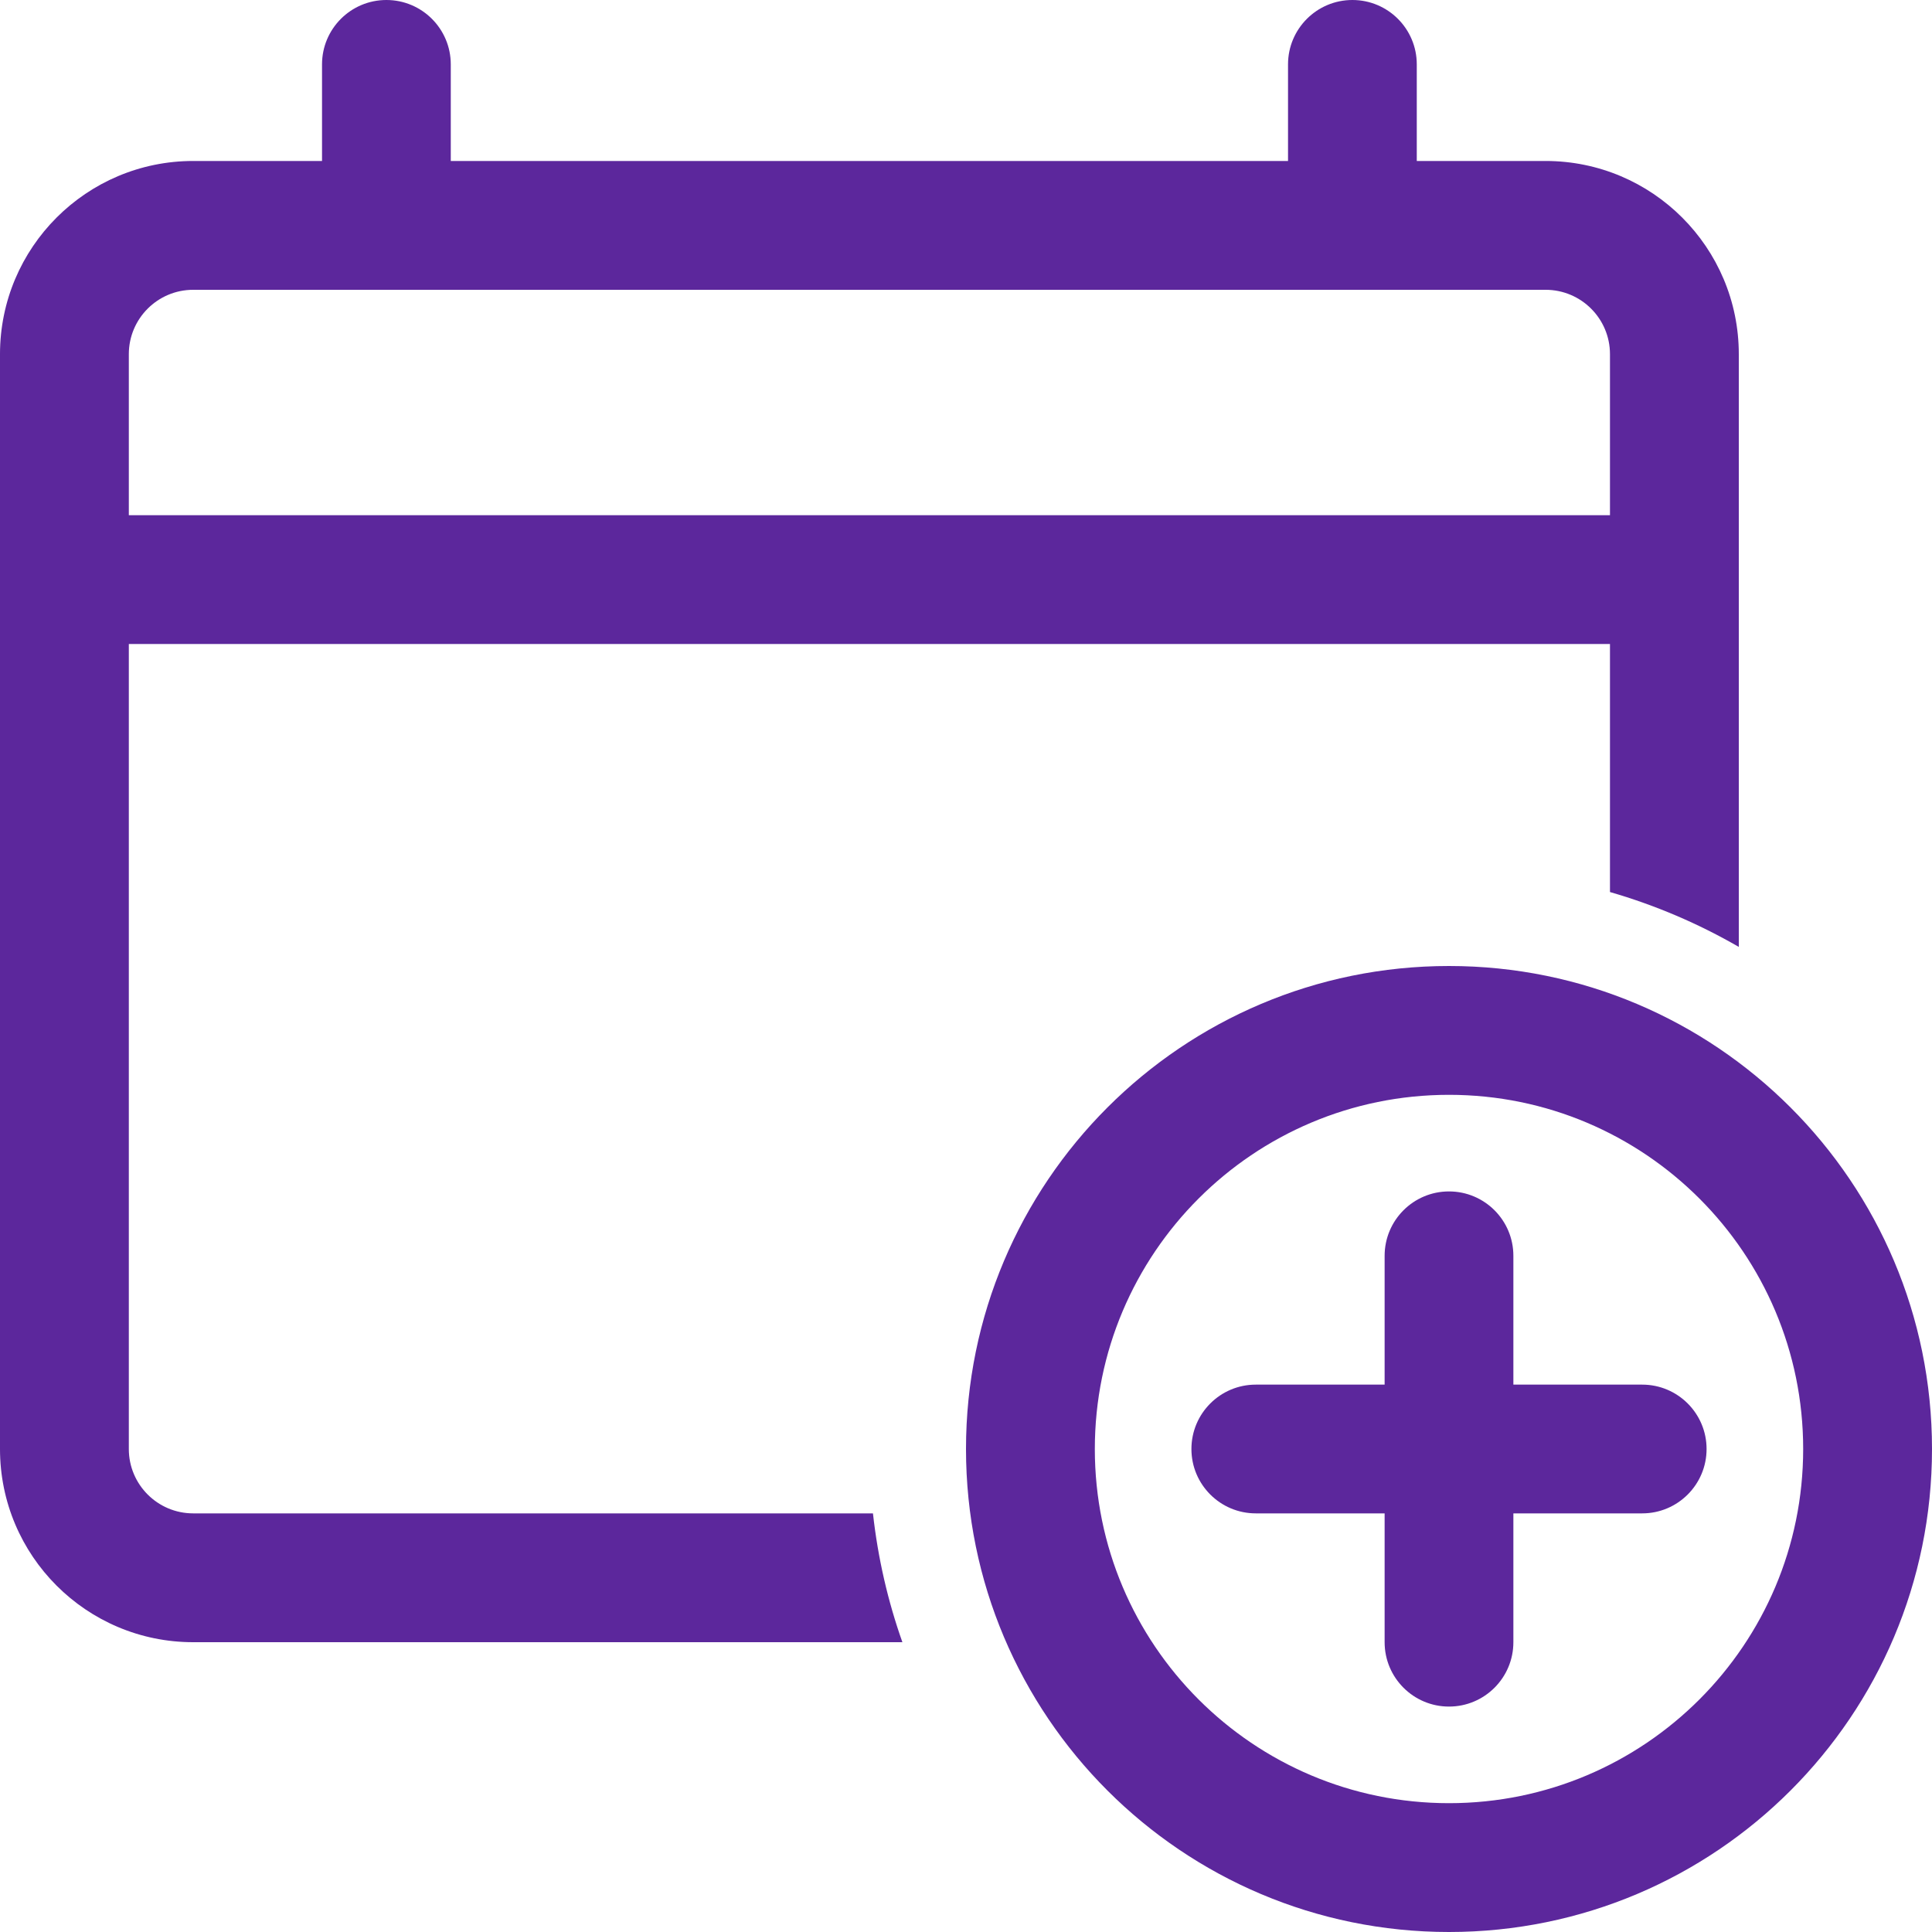
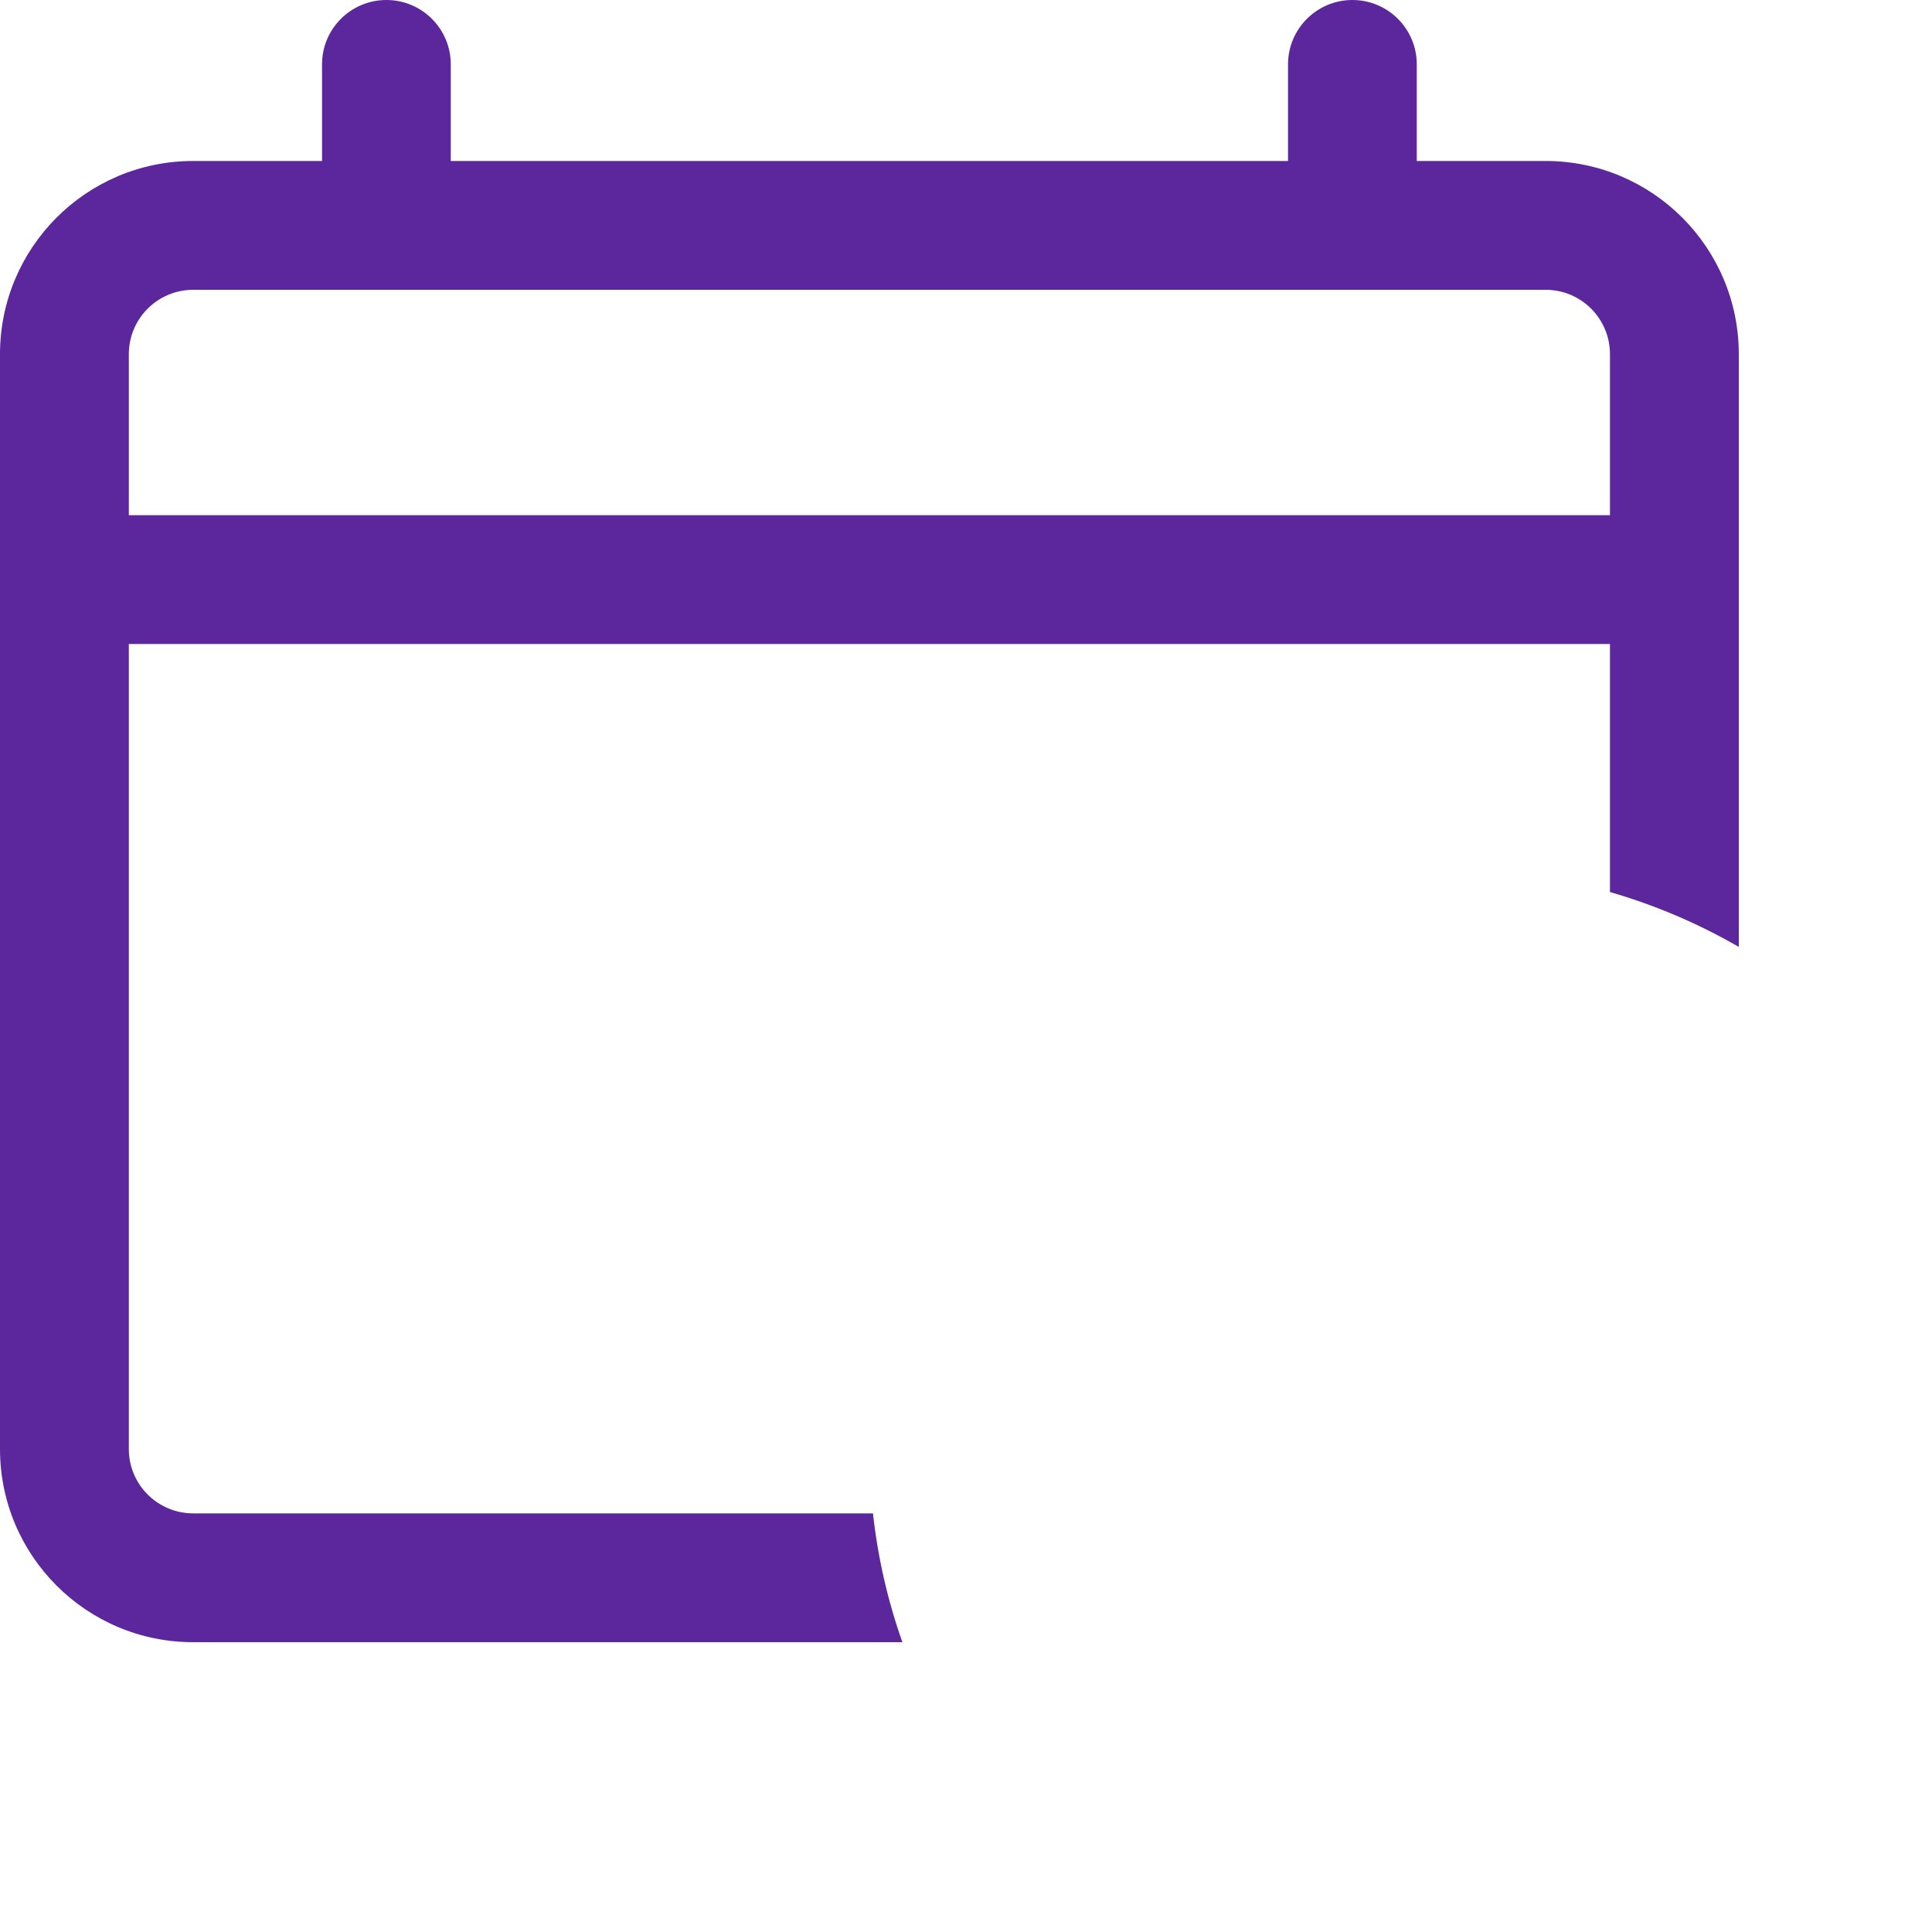
<svg xmlns="http://www.w3.org/2000/svg" width="25" height="25" viewBox="0 0 25 25" fill="none">
-   <path fill-rule="evenodd" clip-rule="evenodd" d="M16.667 2.083H5.833V0.833C5.833 0.373 5.46 0 5 0C4.54 0 4.167 0.373 4.167 0.833V2.083H2.5C1.119 2.083 0 3.203 0 4.583V18.75C0 20.131 1.119 21.25 2.5 21.25H11.677C11.489 20.719 11.36 20.161 11.296 19.583H2.5C2.04 19.583 1.667 19.21 1.667 18.75V8.333H20.833V11.543C21.422 11.713 21.981 11.953 22.5 12.253V4.583C22.5 3.203 21.381 2.083 20 2.083H18.333V0.833C18.333 0.373 17.96 0 17.5 0C17.04 0 16.667 0.373 16.667 0.833V2.083ZM1.667 6.667H20.833V4.583C20.833 4.123 20.46 3.75 20 3.75H2.5C2.04 3.75 1.667 4.123 1.667 4.583V6.667Z" fill="#5C279C" />
-   <path d="M19.583 16.25C19.583 15.79 19.21 15.417 18.75 15.417C18.29 15.417 17.917 15.79 17.917 16.25V17.917H16.25C15.79 17.917 15.417 18.29 15.417 18.75C15.417 19.21 15.79 19.583 16.25 19.583H17.917V21.25C17.917 21.71 18.29 22.083 18.75 22.083C19.21 22.083 19.583 21.71 19.583 21.25V19.583H21.25C21.71 19.583 22.083 19.21 22.083 18.75C22.083 18.29 21.71 17.917 21.25 17.917H19.583V16.25Z" fill="#5C279C" />
-   <path fill-rule="evenodd" clip-rule="evenodd" d="M18.75 12.5C22.202 12.5 25 15.298 25 18.75C25 22.202 22.202 25 18.75 25C15.298 25 12.5 22.202 12.5 18.75C12.5 15.298 15.298 12.5 18.75 12.5ZM23.333 18.75C23.333 16.219 21.281 14.167 18.75 14.167C16.219 14.167 14.167 16.219 14.167 18.75C14.167 21.281 16.219 23.333 18.75 23.333C21.281 23.333 23.333 21.281 23.333 18.75Z" fill="#5C279C" />
+   <path fill-rule="evenodd" clip-rule="evenodd" d="M16.667 2.083H5.833V0.833C5.833 0.373 5.46 0 5 0C4.54 0 4.167 0.373 4.167 0.833V2.083H2.5C1.119 2.083 0 3.203 0 4.583V18.75C0 20.131 1.119 21.25 2.5 21.25H11.677C11.489 20.719 11.36 20.161 11.296 19.583H2.5C2.04 19.583 1.667 19.21 1.667 18.75V8.333H20.833V11.543C21.422 11.713 21.981 11.953 22.5 12.253V4.583C22.5 3.203 21.381 2.083 20 2.083H18.333V0.833C18.333 0.373 17.96 0 17.5 0C17.04 0 16.667 0.373 16.667 0.833V2.083M1.667 6.667H20.833V4.583C20.833 4.123 20.46 3.75 20 3.75H2.5C2.04 3.75 1.667 4.123 1.667 4.583V6.667Z" fill="#5C279C" />
</svg>